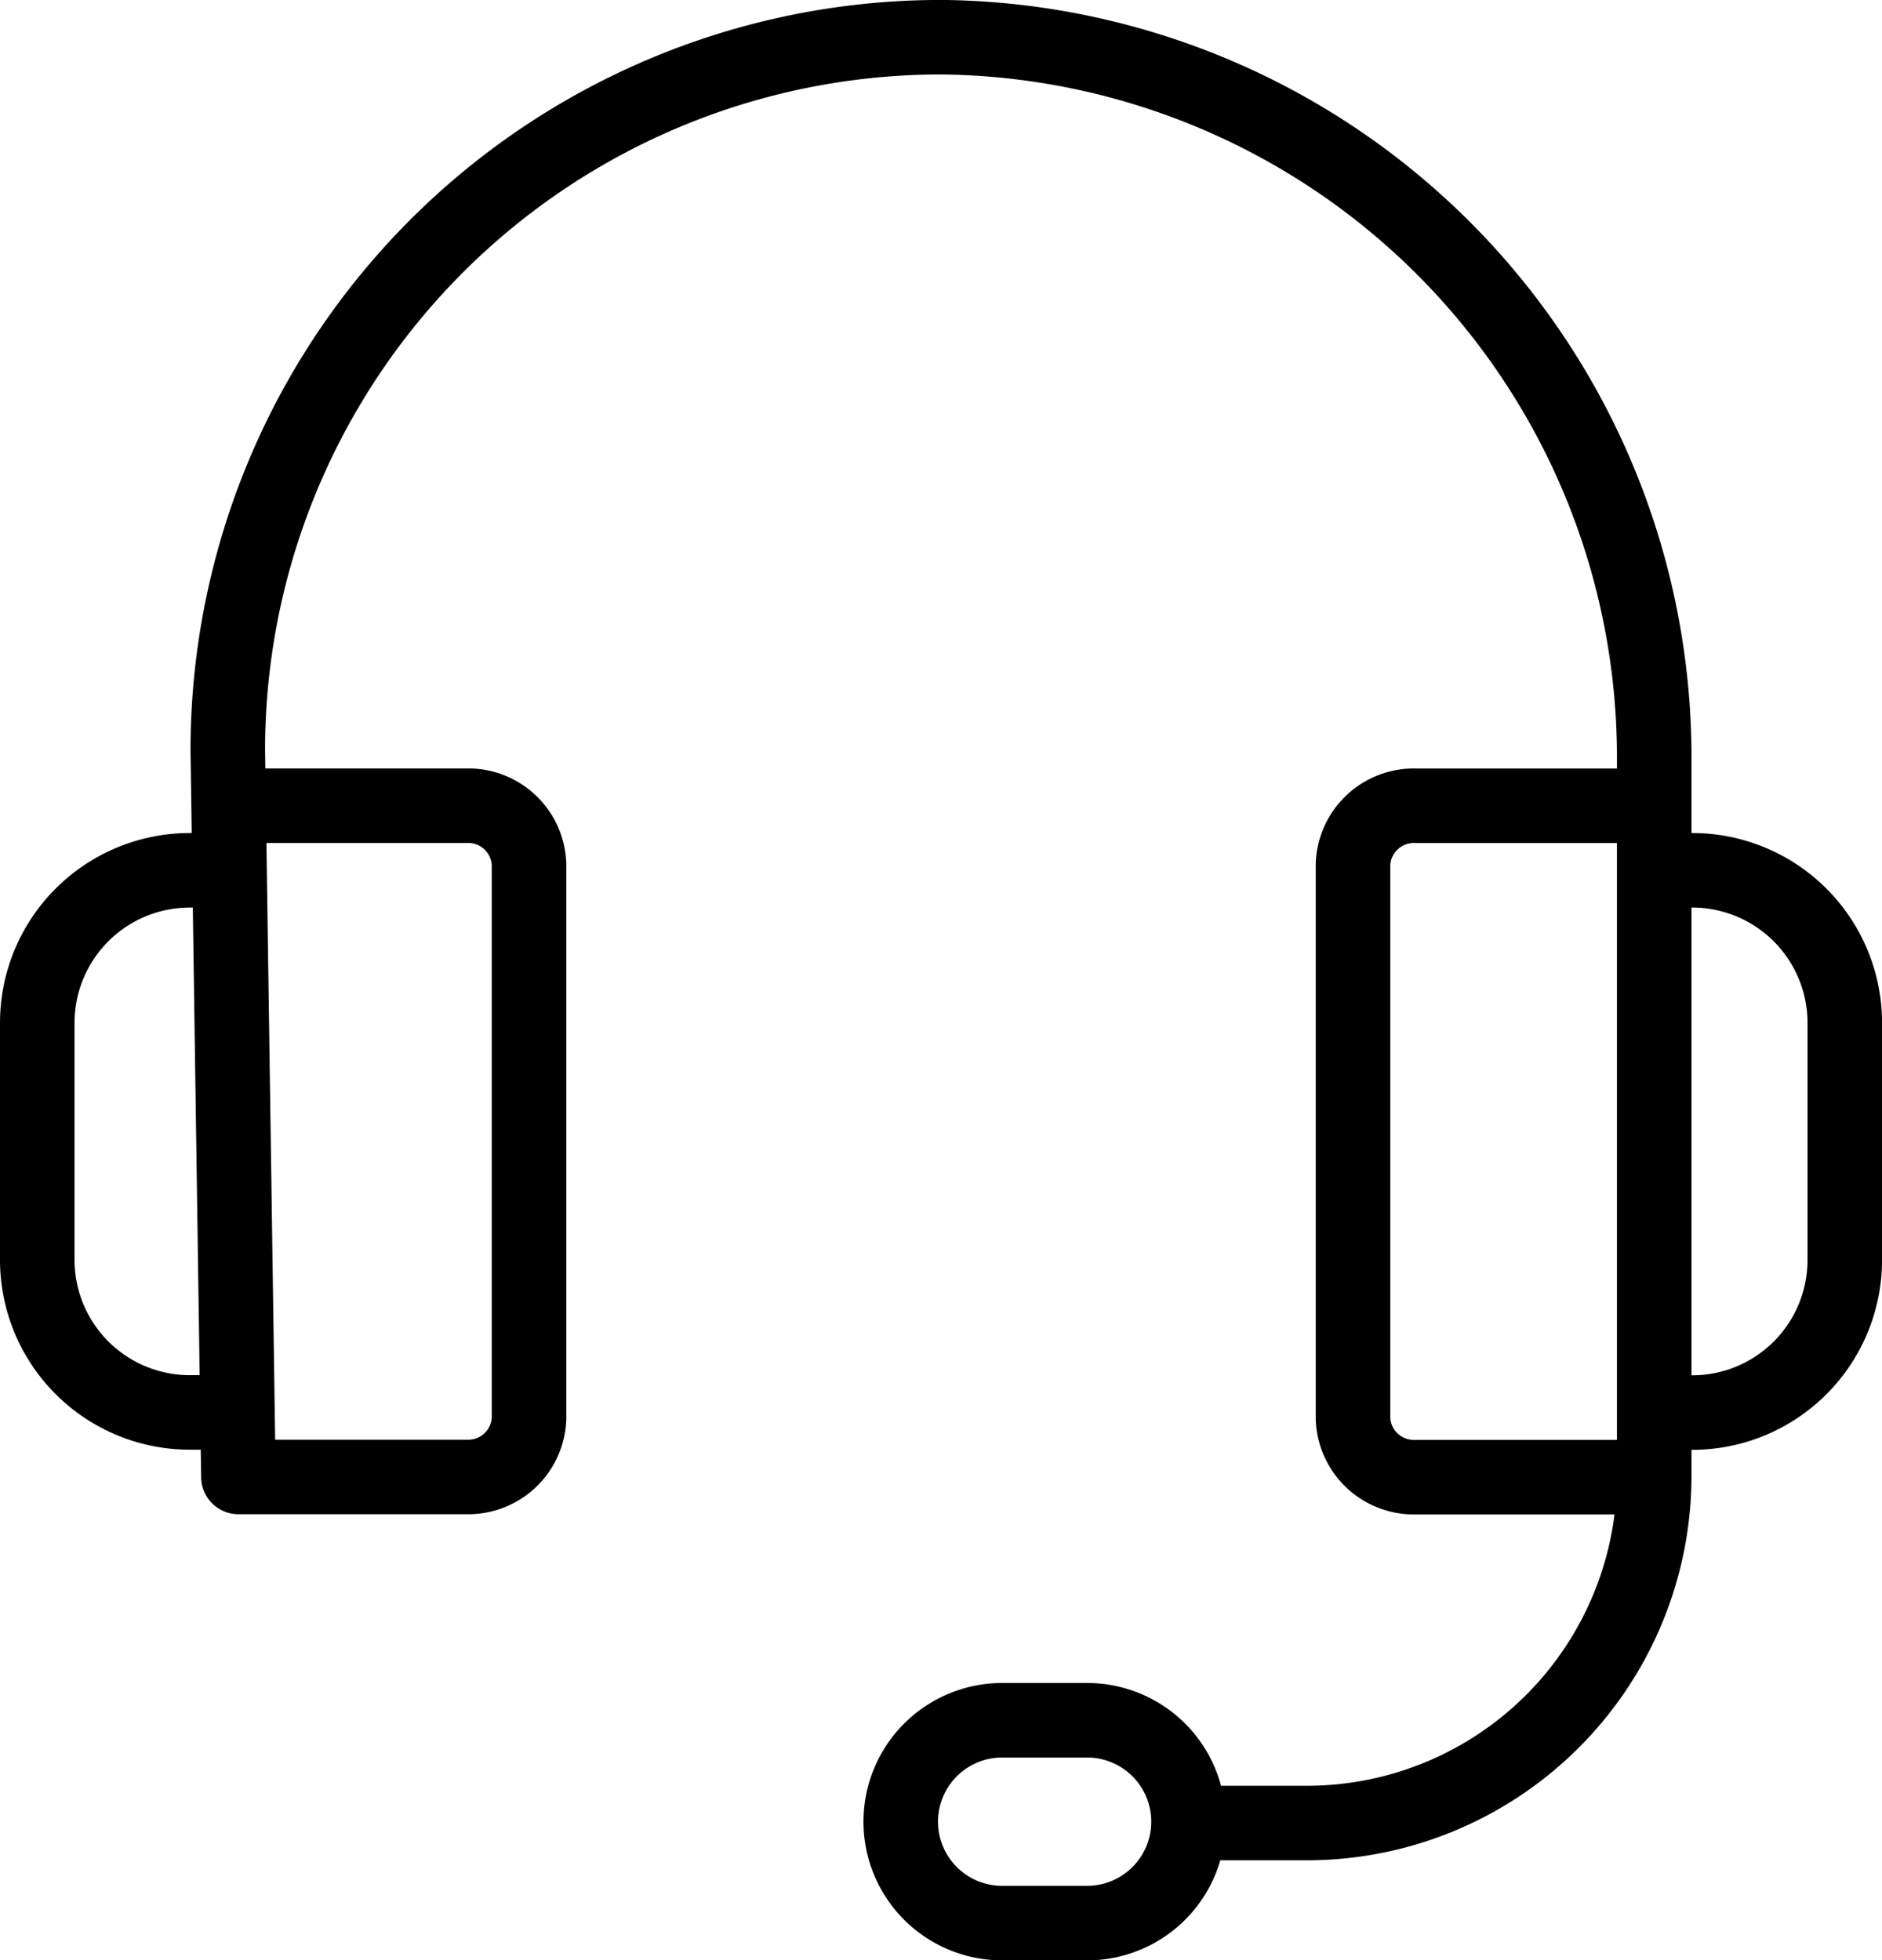
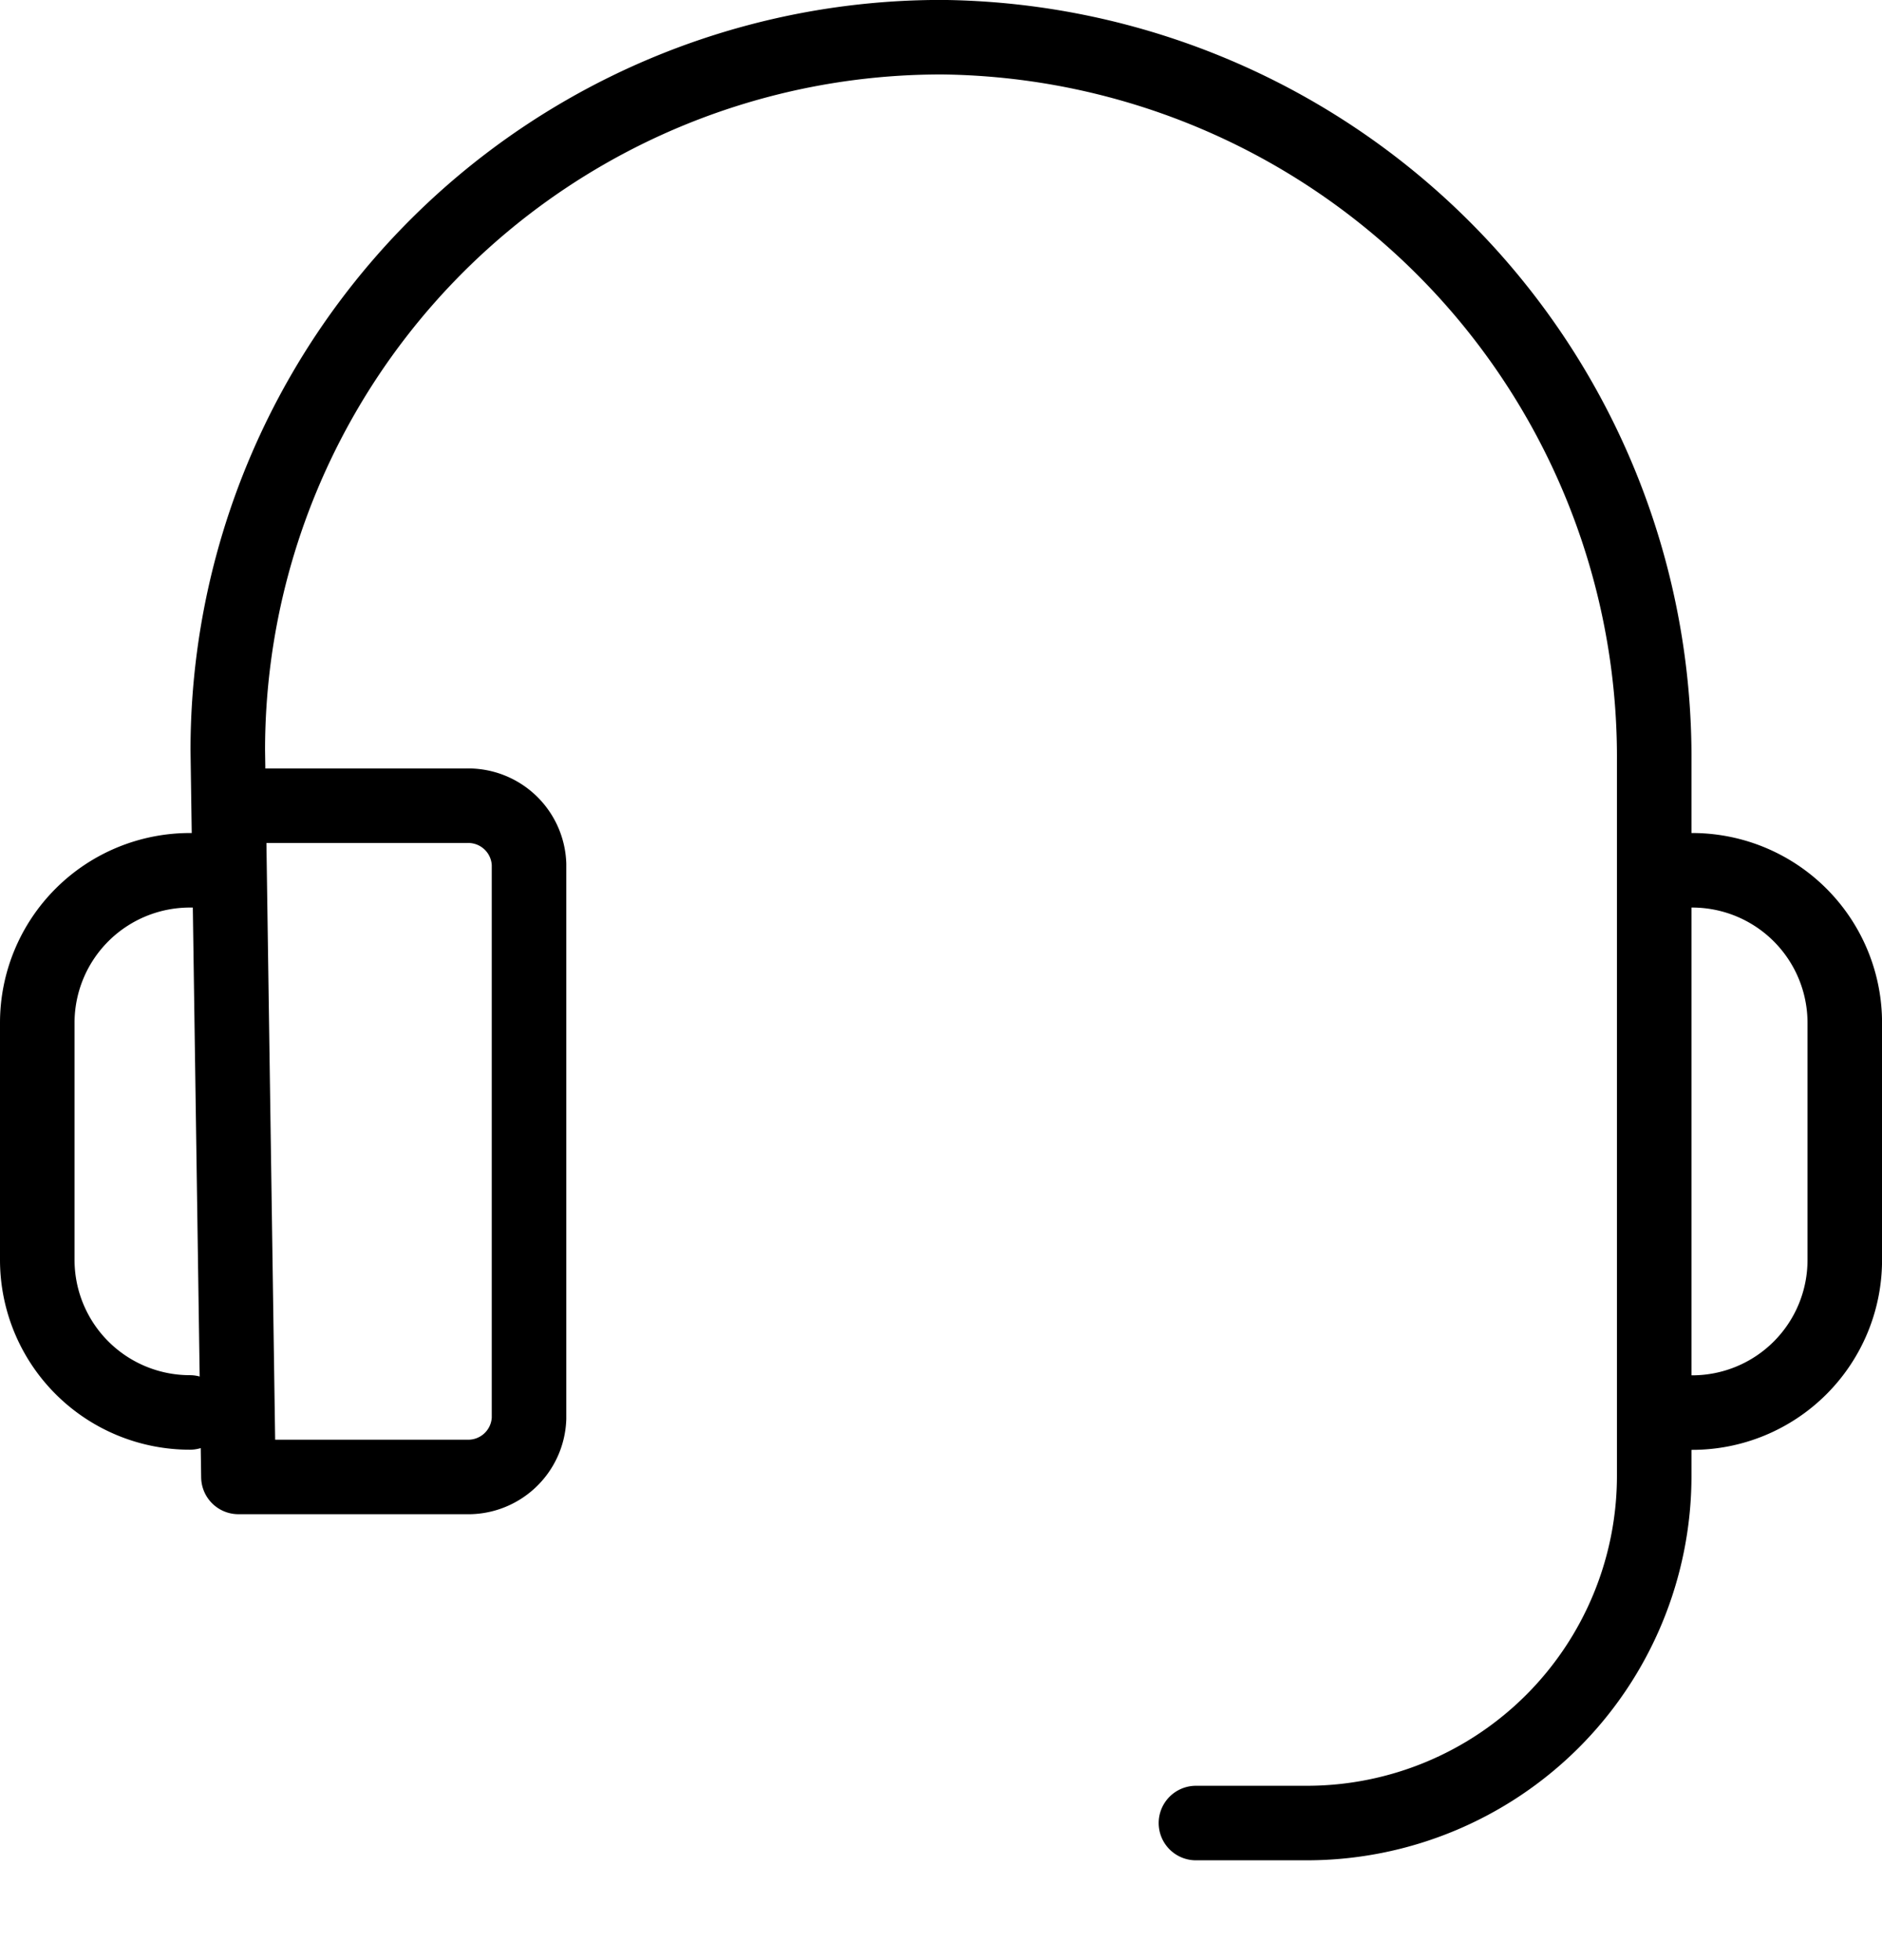
<svg xmlns="http://www.w3.org/2000/svg" viewBox="0 0 37.873 39.456" height="39.456" width="37.873">
  <g transform="translate(-0.343 -0.344)" data-name="Group 14258" id="Group_14258">
    <path stroke-width="1.5" stroke-linejoin="round" stroke-linecap="round" stroke="#000" fill="none" transform="translate(-15.853 -0.907)" d="M20.975,17.468h4.6a1.224,1.224,0,0,1,1.267,1.177V29.8a1.224,1.224,0,0,1-1.267,1.177H20.994L20.78,16.353A14.351,14.351,0,0,1,35.177,2,14.491,14.491,0,0,1,49.485,16.566V30.952a6.991,6.991,0,0,1-6.991,6.991H40.263" data-name="Path 196586" id="Path_196586" />
-     <path stroke-width="1.5" stroke-linejoin="round" stroke-linecap="round" stroke="#000" fill="none" transform="translate(-104.126 -61.21)" d="M137.149,91.284h-4.186a1.224,1.224,0,0,1-1.266-1.177V78.949a1.224,1.224,0,0,1,1.266-1.177h4.694" data-name="Path 196587" id="Path_196587" />
-     <path stroke-width="1.5" stroke-linejoin="round" stroke-linecap="round" stroke="#000" fill="none" transform="translate(-0.907 -66.272)" d="M5.6,84.132H5.071A3.071,3.071,0,0,0,2,87.2v4.773a3.071,3.071,0,0,0,3.071,3.071h.61" data-name="Path 196588" id="Path_196588" />
+     <path stroke-width="1.5" stroke-linejoin="round" stroke-linecap="round" stroke="#000" fill="none" transform="translate(-0.907 -66.272)" d="M5.6,84.132H5.071A3.071,3.071,0,0,0,2,87.2v4.773a3.071,3.071,0,0,0,3.071,3.071" data-name="Path 196588" id="Path_196588" />
    <path stroke-width="1.5" stroke-linejoin="round" stroke-linecap="round" stroke="#000" fill="none" transform="translate(-127.887 -66.272)" d="M161.552,84.132h.731a3.071,3.071,0,0,1,3.071,3.071v4.773a3.071,3.071,0,0,1-3.071,3.071h-.61" data-name="Path 196589" id="Path_196589" />
-     <path stroke-width="1.5" stroke-linejoin="round" stroke-linecap="round" stroke="#000" fill="none" transform="translate(-68.652 -132.961)" d="M90.872,172.011H89.163a2.041,2.041,0,1,1,0-4.083h1.708a2.041,2.041,0,1,1,0,4.083Z" data-name="Path 196590" id="Path_196590" />
  </g>
</svg>